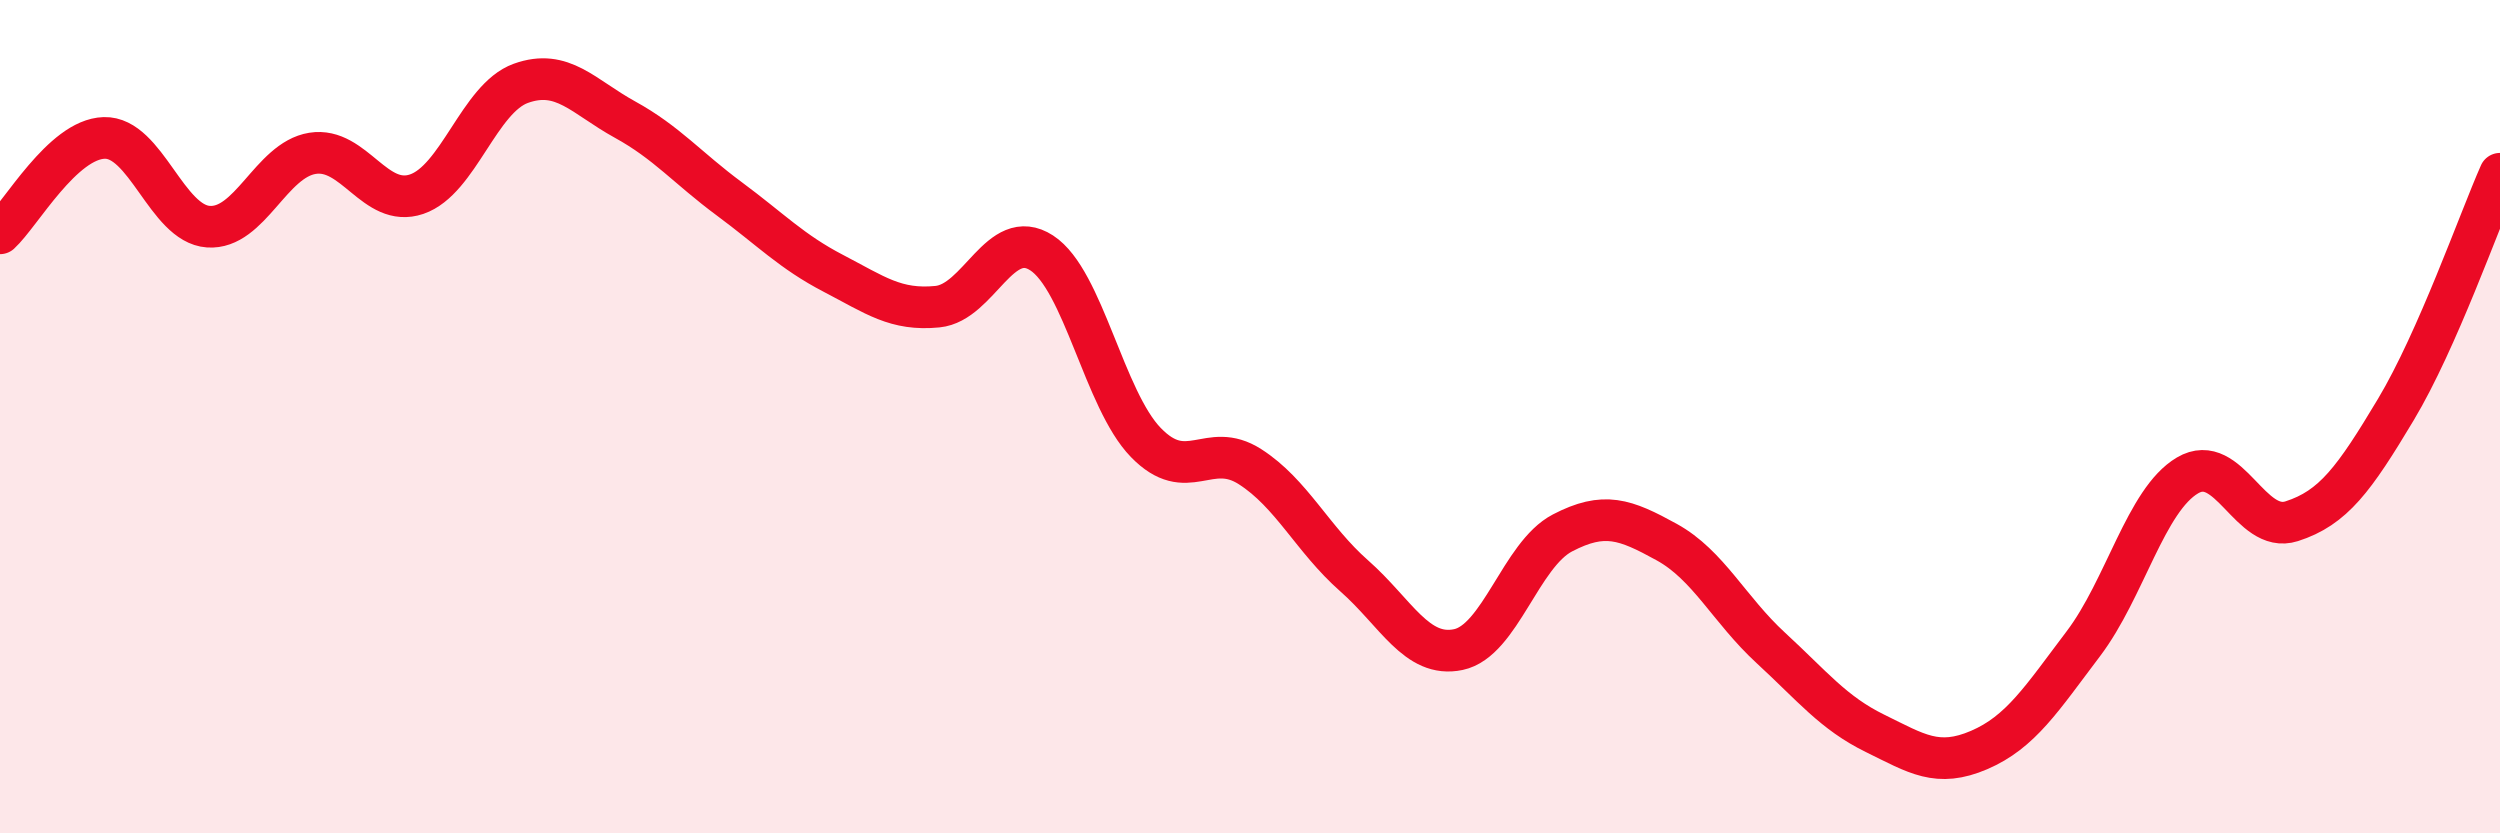
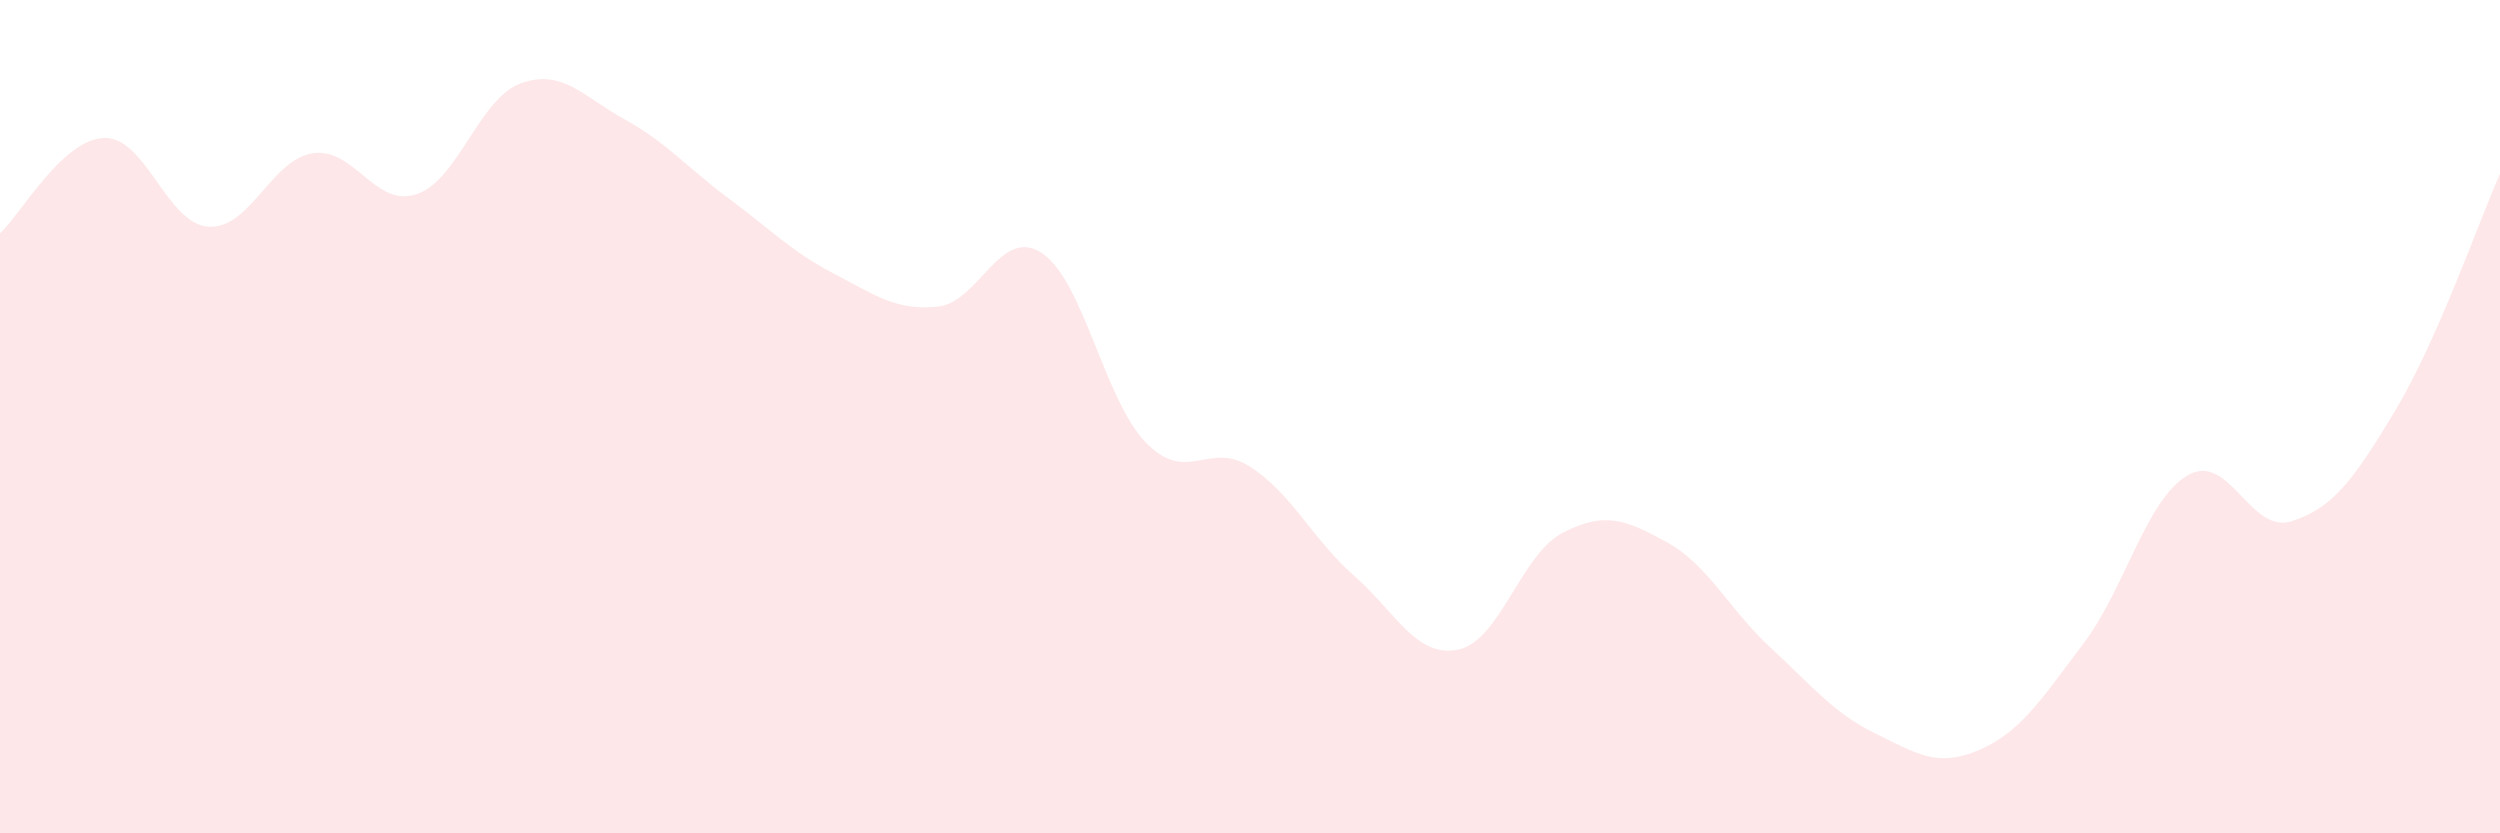
<svg xmlns="http://www.w3.org/2000/svg" width="60" height="20" viewBox="0 0 60 20">
  <path d="M 0,5.6 C 0.5,5.14 1.5,3.34 2.5,3.31 C 3.5,3.28 4,5.37 5,5.44 C 6,5.51 6.5,3.84 7.5,3.68 C 8.5,3.52 9,5 10,4.66 C 11,4.32 11.5,2.36 12.5,2 C 13.5,1.64 14,2.32 15,2.87 C 16,3.42 16.5,4.03 17.5,4.77 C 18.5,5.51 19,6.04 20,6.56 C 21,7.08 21.5,7.46 22.5,7.36 C 23.5,7.26 24,5.42 25,6.07 C 26,6.72 26.5,9.59 27.5,10.62 C 28.5,11.65 29,10.56 30,11.2 C 31,11.84 31.5,12.94 32.5,13.82 C 33.5,14.7 34,15.8 35,15.59 C 36,15.38 36.5,13.31 37.5,12.79 C 38.5,12.27 39,12.46 40,13.01 C 41,13.56 41.5,14.63 42.5,15.55 C 43.5,16.47 44,17.11 45,17.6 C 46,18.09 46.5,18.43 47.5,18 C 48.5,17.57 49,16.77 50,15.45 C 51,14.13 51.5,12 52.5,11.41 C 53.5,10.82 54,12.83 55,12.51 C 56,12.19 56.5,11.5 57.5,9.83 C 58.5,8.16 59.5,5.3 60,4.17L60 20L0 20Z" fill="#EB0A25" opacity="0.1" stroke-linecap="round" stroke-linejoin="round" />
-   <path d="M 0,5.6 C 0.5,5.14 1.5,3.34 2.5,3.31 C 3.5,3.28 4,5.37 5,5.44 C 6,5.51 6.5,3.84 7.5,3.68 C 8.5,3.52 9,5 10,4.66 C 11,4.32 11.5,2.36 12.5,2 C 13.5,1.64 14,2.32 15,2.87 C 16,3.42 16.5,4.03 17.5,4.77 C 18.5,5.51 19,6.04 20,6.56 C 21,7.08 21.5,7.46 22.5,7.36 C 23.5,7.26 24,5.42 25,6.07 C 26,6.72 26.5,9.59 27.5,10.62 C 28.5,11.65 29,10.56 30,11.2 C 31,11.84 31.5,12.94 32.5,13.82 C 33.5,14.7 34,15.8 35,15.59 C 36,15.38 36.5,13.31 37.5,12.79 C 38.5,12.27 39,12.46 40,13.01 C 41,13.56 41.5,14.63 42.5,15.55 C 43.5,16.47 44,17.11 45,17.6 C 46,18.09 46.5,18.43 47.5,18 C 48.5,17.57 49,16.77 50,15.45 C 51,14.13 51.5,12 52.5,11.41 C 53.5,10.82 54,12.83 55,12.51 C 56,12.19 56.5,11.5 57.5,9.83 C 58.5,8.16 59.5,5.3 60,4.17" stroke="#EB0A25" stroke-width="1" fill="none" stroke-linecap="round" stroke-linejoin="round" />
</svg>